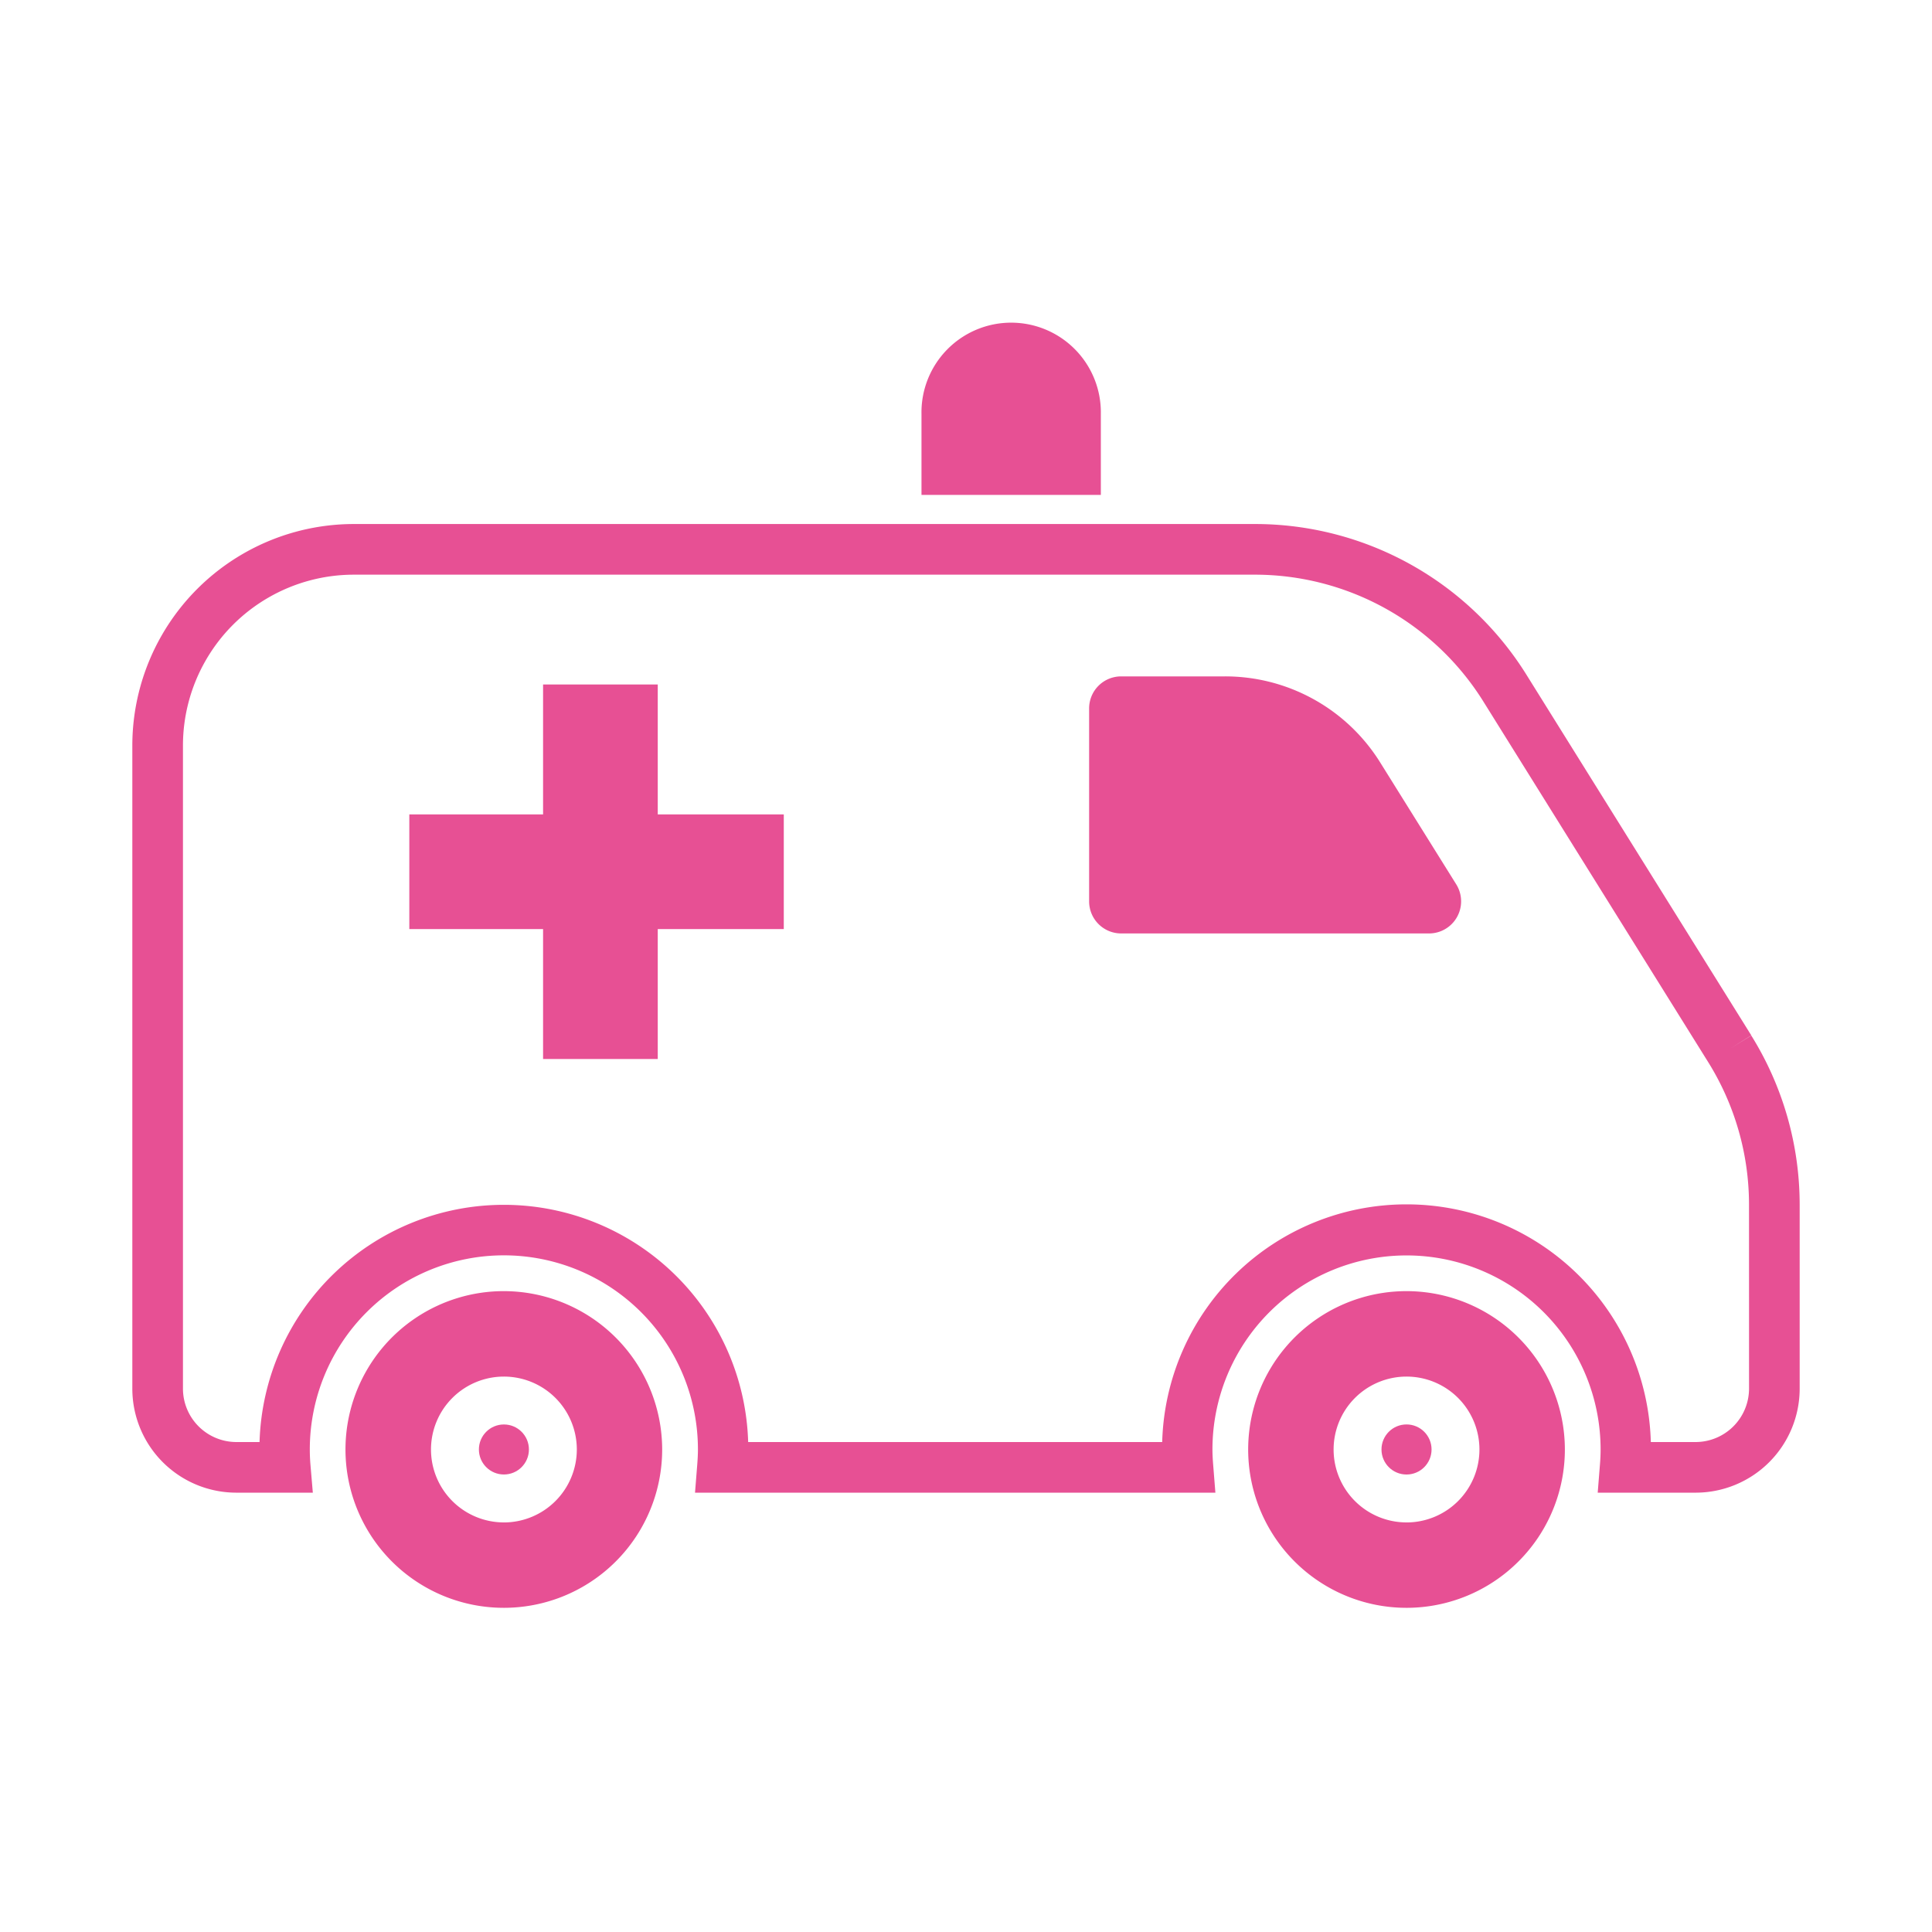
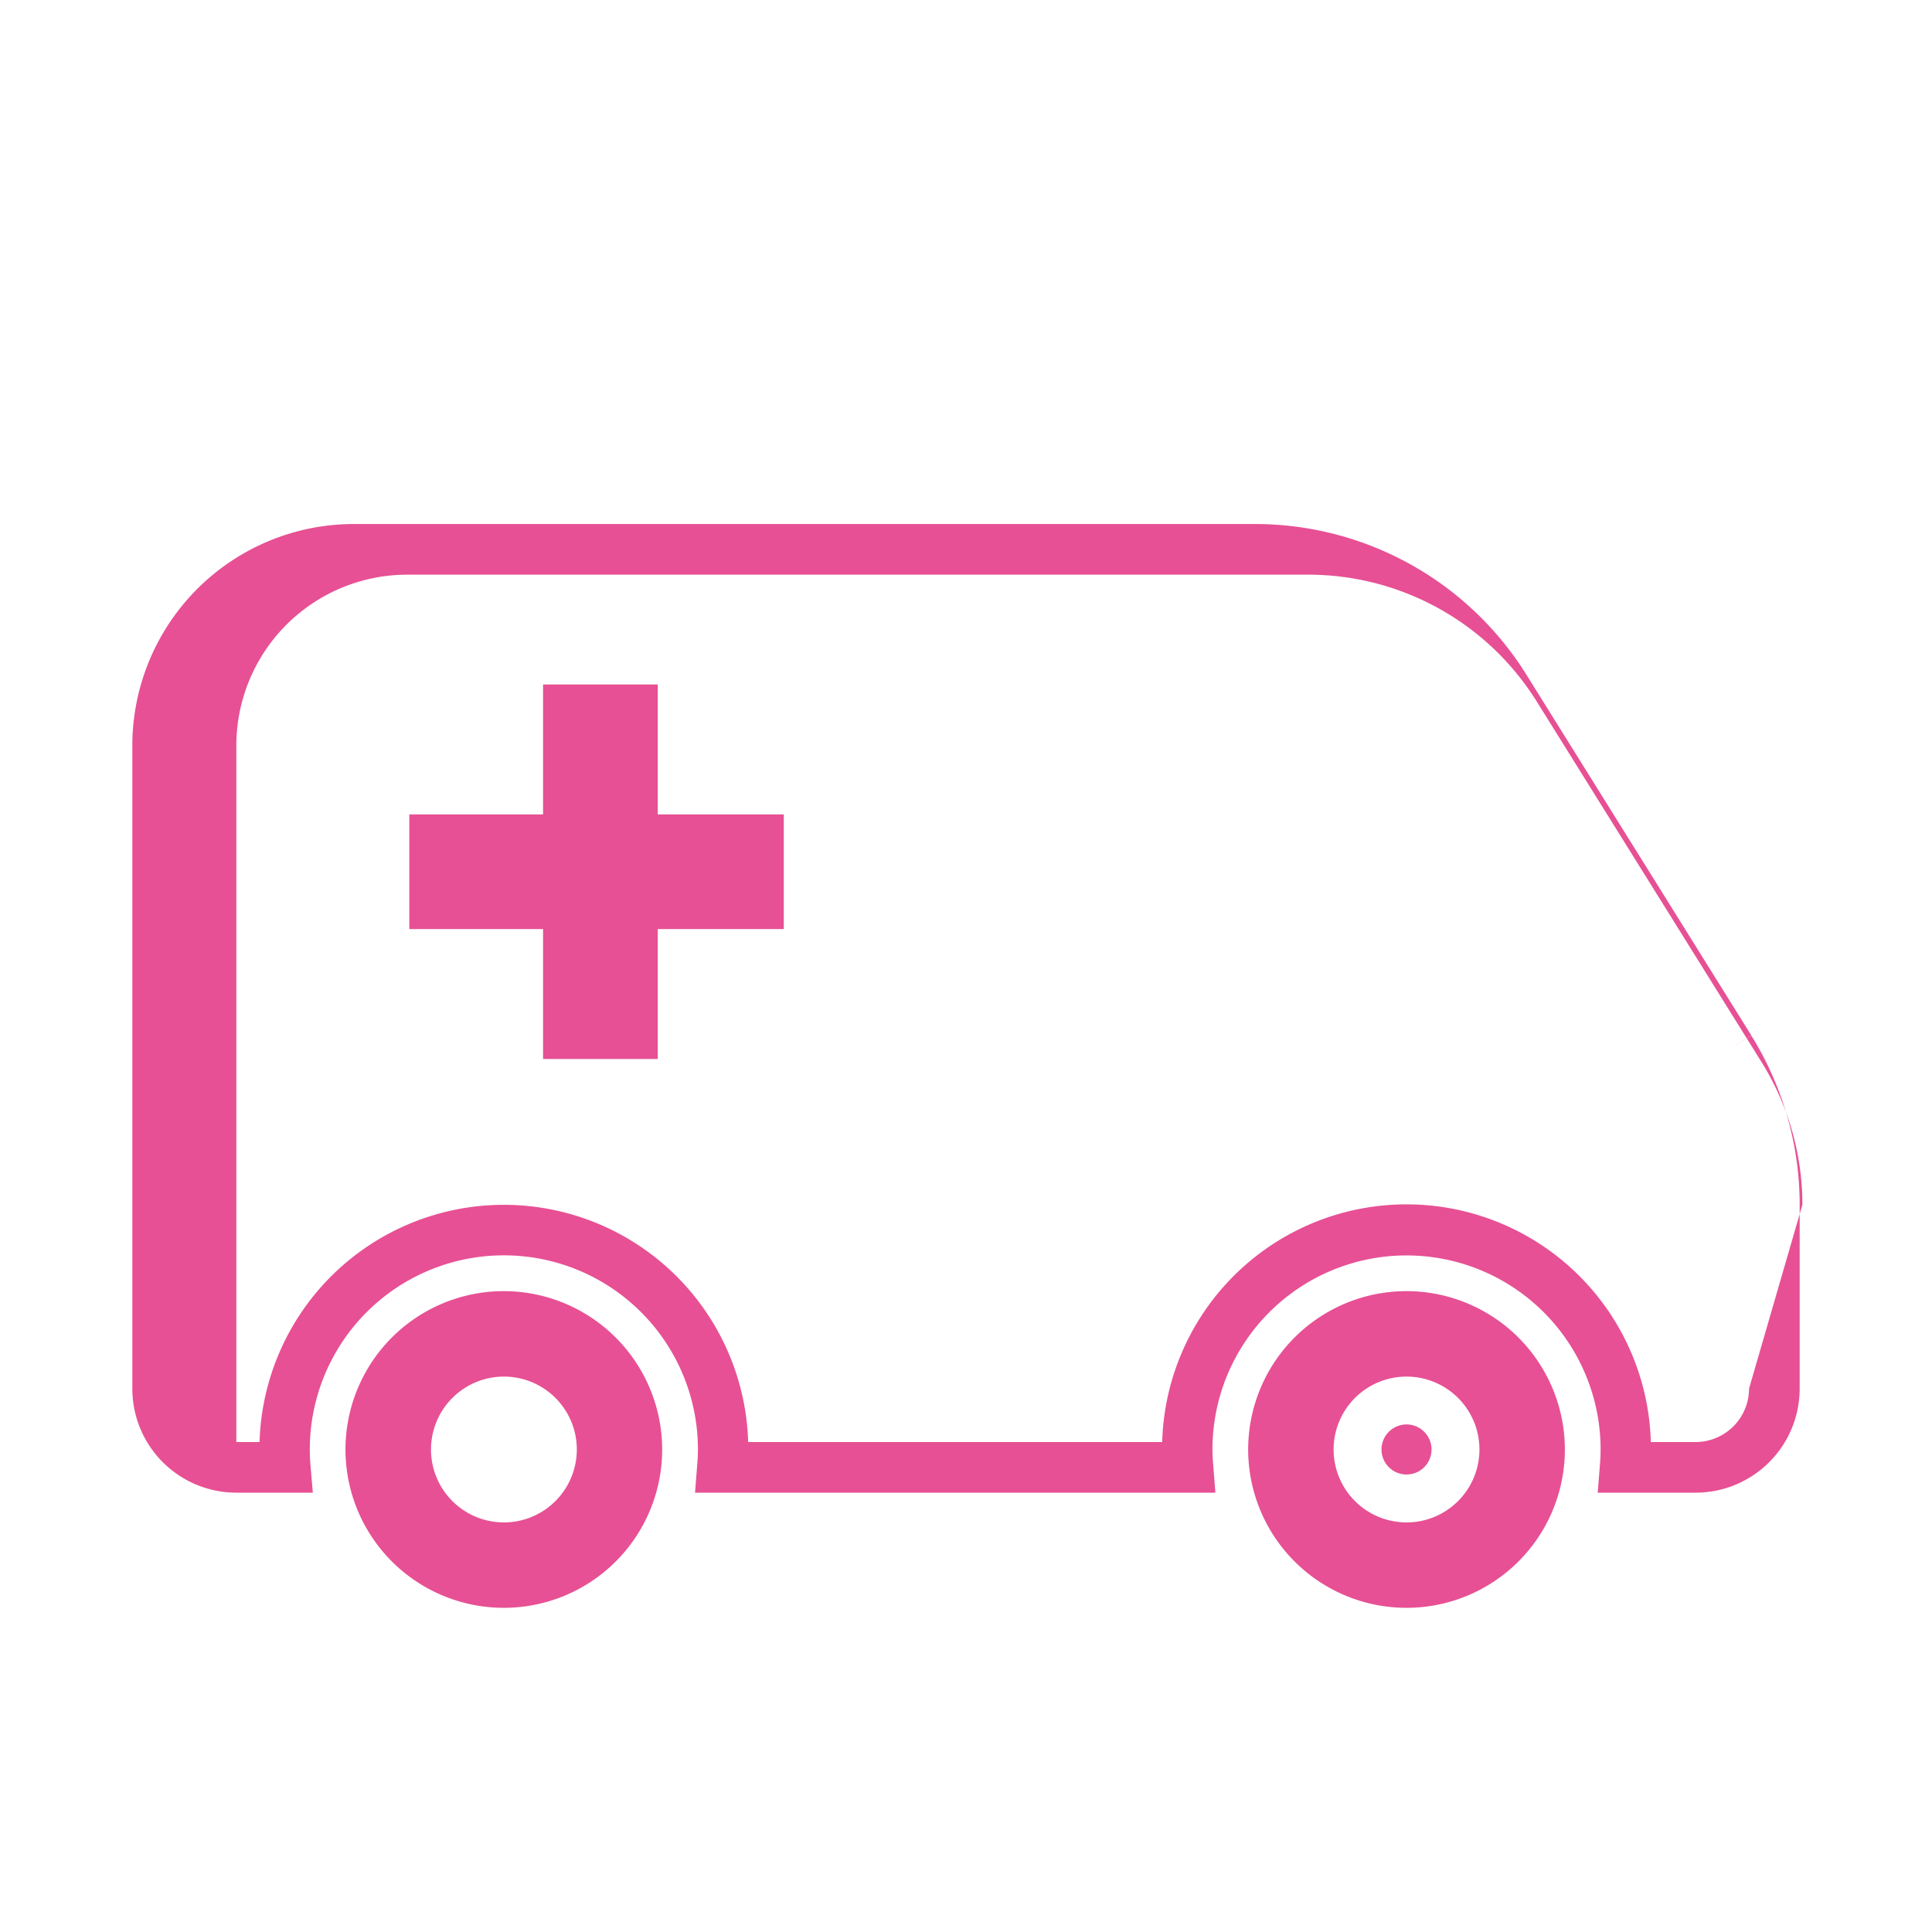
<svg xmlns="http://www.w3.org/2000/svg" id="レイヤー_1" data-name="レイヤー 1" viewBox="0 0 73 73">
  <defs>
    <style>.cls-1{fill:none;}.cls-2{fill:#e75094;}</style>
  </defs>
  <title>emergency</title>
  <rect class="cls-1" width="73" height="73" />
-   <path class="cls-2" d="M41.595,15.639a3.389,3.389,0,1,0-6.777,0V18.7h6.777Z" />
  <path class="cls-2" d="M19.04,48.785a5.983,5.983,0,1,0,5.98,5.982A5.991,5.991,0,0,0,19.04,48.785Zm0,8.739a2.755,2.755,0,1,1,2.755-2.757A2.759,2.759,0,0,1,19.04,57.525Z" />
  <path class="cls-2" d="M53.145,48.785a5.983,5.983,0,1,0,5.983,5.982A5.989,5.989,0,0,0,53.145,48.785Zm0,8.739A2.755,2.755,0,1,1,55.9,54.768,2.756,2.756,0,0,1,53.145,57.525Z" />
-   <circle class="cls-2" cx="19.04" cy="54.768" r="0.945" />
  <circle class="cls-2" cx="53.145" cy="54.768" r="0.946" />
-   <path class="cls-2" d="M66.172,39.128l-.811.5.811-.507-8.5-13.633A12.084,12.084,0,0,0,47.414,19.8H13.374A8.374,8.374,0,0,0,5,28.175V52.468A3.931,3.931,0,0,0,8.93,56.4h2.89l-.088-1.035c-.017-.2-.026-.4-.026-.6a7.332,7.332,0,0,1,14.665,0c0,.191-.011.39-.028.6L26.261,56.4H45.923l-.082-1.031c-.017-.21-.029-.409-.029-.6a7.333,7.333,0,0,1,14.666,0c0,.2-.01.4-.027.6L60.369,56.4h3.7A3.932,3.932,0,0,0,68,52.468V45.52A12.092,12.092,0,0,0,66.172,39.128Zm-.085,13.34a2.022,2.022,0,0,1-2.019,2.019H62.376a9.235,9.235,0,0,0-18.463,0H28.269a9.235,9.235,0,0,0-18.462,0H8.93a2.02,2.02,0,0,1-2.017-2.019V28.175a6.459,6.459,0,0,1,6.461-6.461h34.04a10.173,10.173,0,0,1,8.633,4.79l8.5,13.634a10.184,10.184,0,0,1,1.539,5.381Z" />
+   <path class="cls-2" d="M66.172,39.128l-.811.5.811-.507-8.5-13.633A12.084,12.084,0,0,0,47.414,19.8H13.374A8.374,8.374,0,0,0,5,28.175V52.468A3.931,3.931,0,0,0,8.93,56.4h2.89l-.088-1.035c-.017-.2-.026-.4-.026-.6a7.332,7.332,0,0,1,14.665,0c0,.191-.011.39-.028.6L26.261,56.4H45.923l-.082-1.031c-.017-.21-.029-.409-.029-.6a7.333,7.333,0,0,1,14.666,0c0,.2-.01.4-.027.6L60.369,56.4h3.7A3.932,3.932,0,0,0,68,52.468V45.52A12.092,12.092,0,0,0,66.172,39.128Zm-.085,13.34a2.022,2.022,0,0,1-2.019,2.019H62.376a9.235,9.235,0,0,0-18.463,0H28.269a9.235,9.235,0,0,0-18.462,0H8.93V28.175a6.459,6.459,0,0,1,6.461-6.461h34.04a10.173,10.173,0,0,1,8.633,4.79l8.5,13.634a10.184,10.184,0,0,1,1.539,5.381Z" />
  <polygon class="cls-2" points="24.853 25.863 20.52 25.863 20.52 30.772 15.466 30.772 15.466 35.105 20.52 35.105 20.52 40.014 24.853 40.014 24.853 35.105 29.615 35.105 29.615 30.772 24.853 30.772 24.853 25.863" />
-   <path class="cls-2" d="M52.163,28.83a6.9,6.9,0,0,0-5.9-3.273h-3.9a1.21,1.21,0,0,0-1.211,1.211v7.291a1.212,1.212,0,0,0,1.211,1.211H53.995a1.213,1.213,0,0,0,1.03-1.853Z" />
</svg>